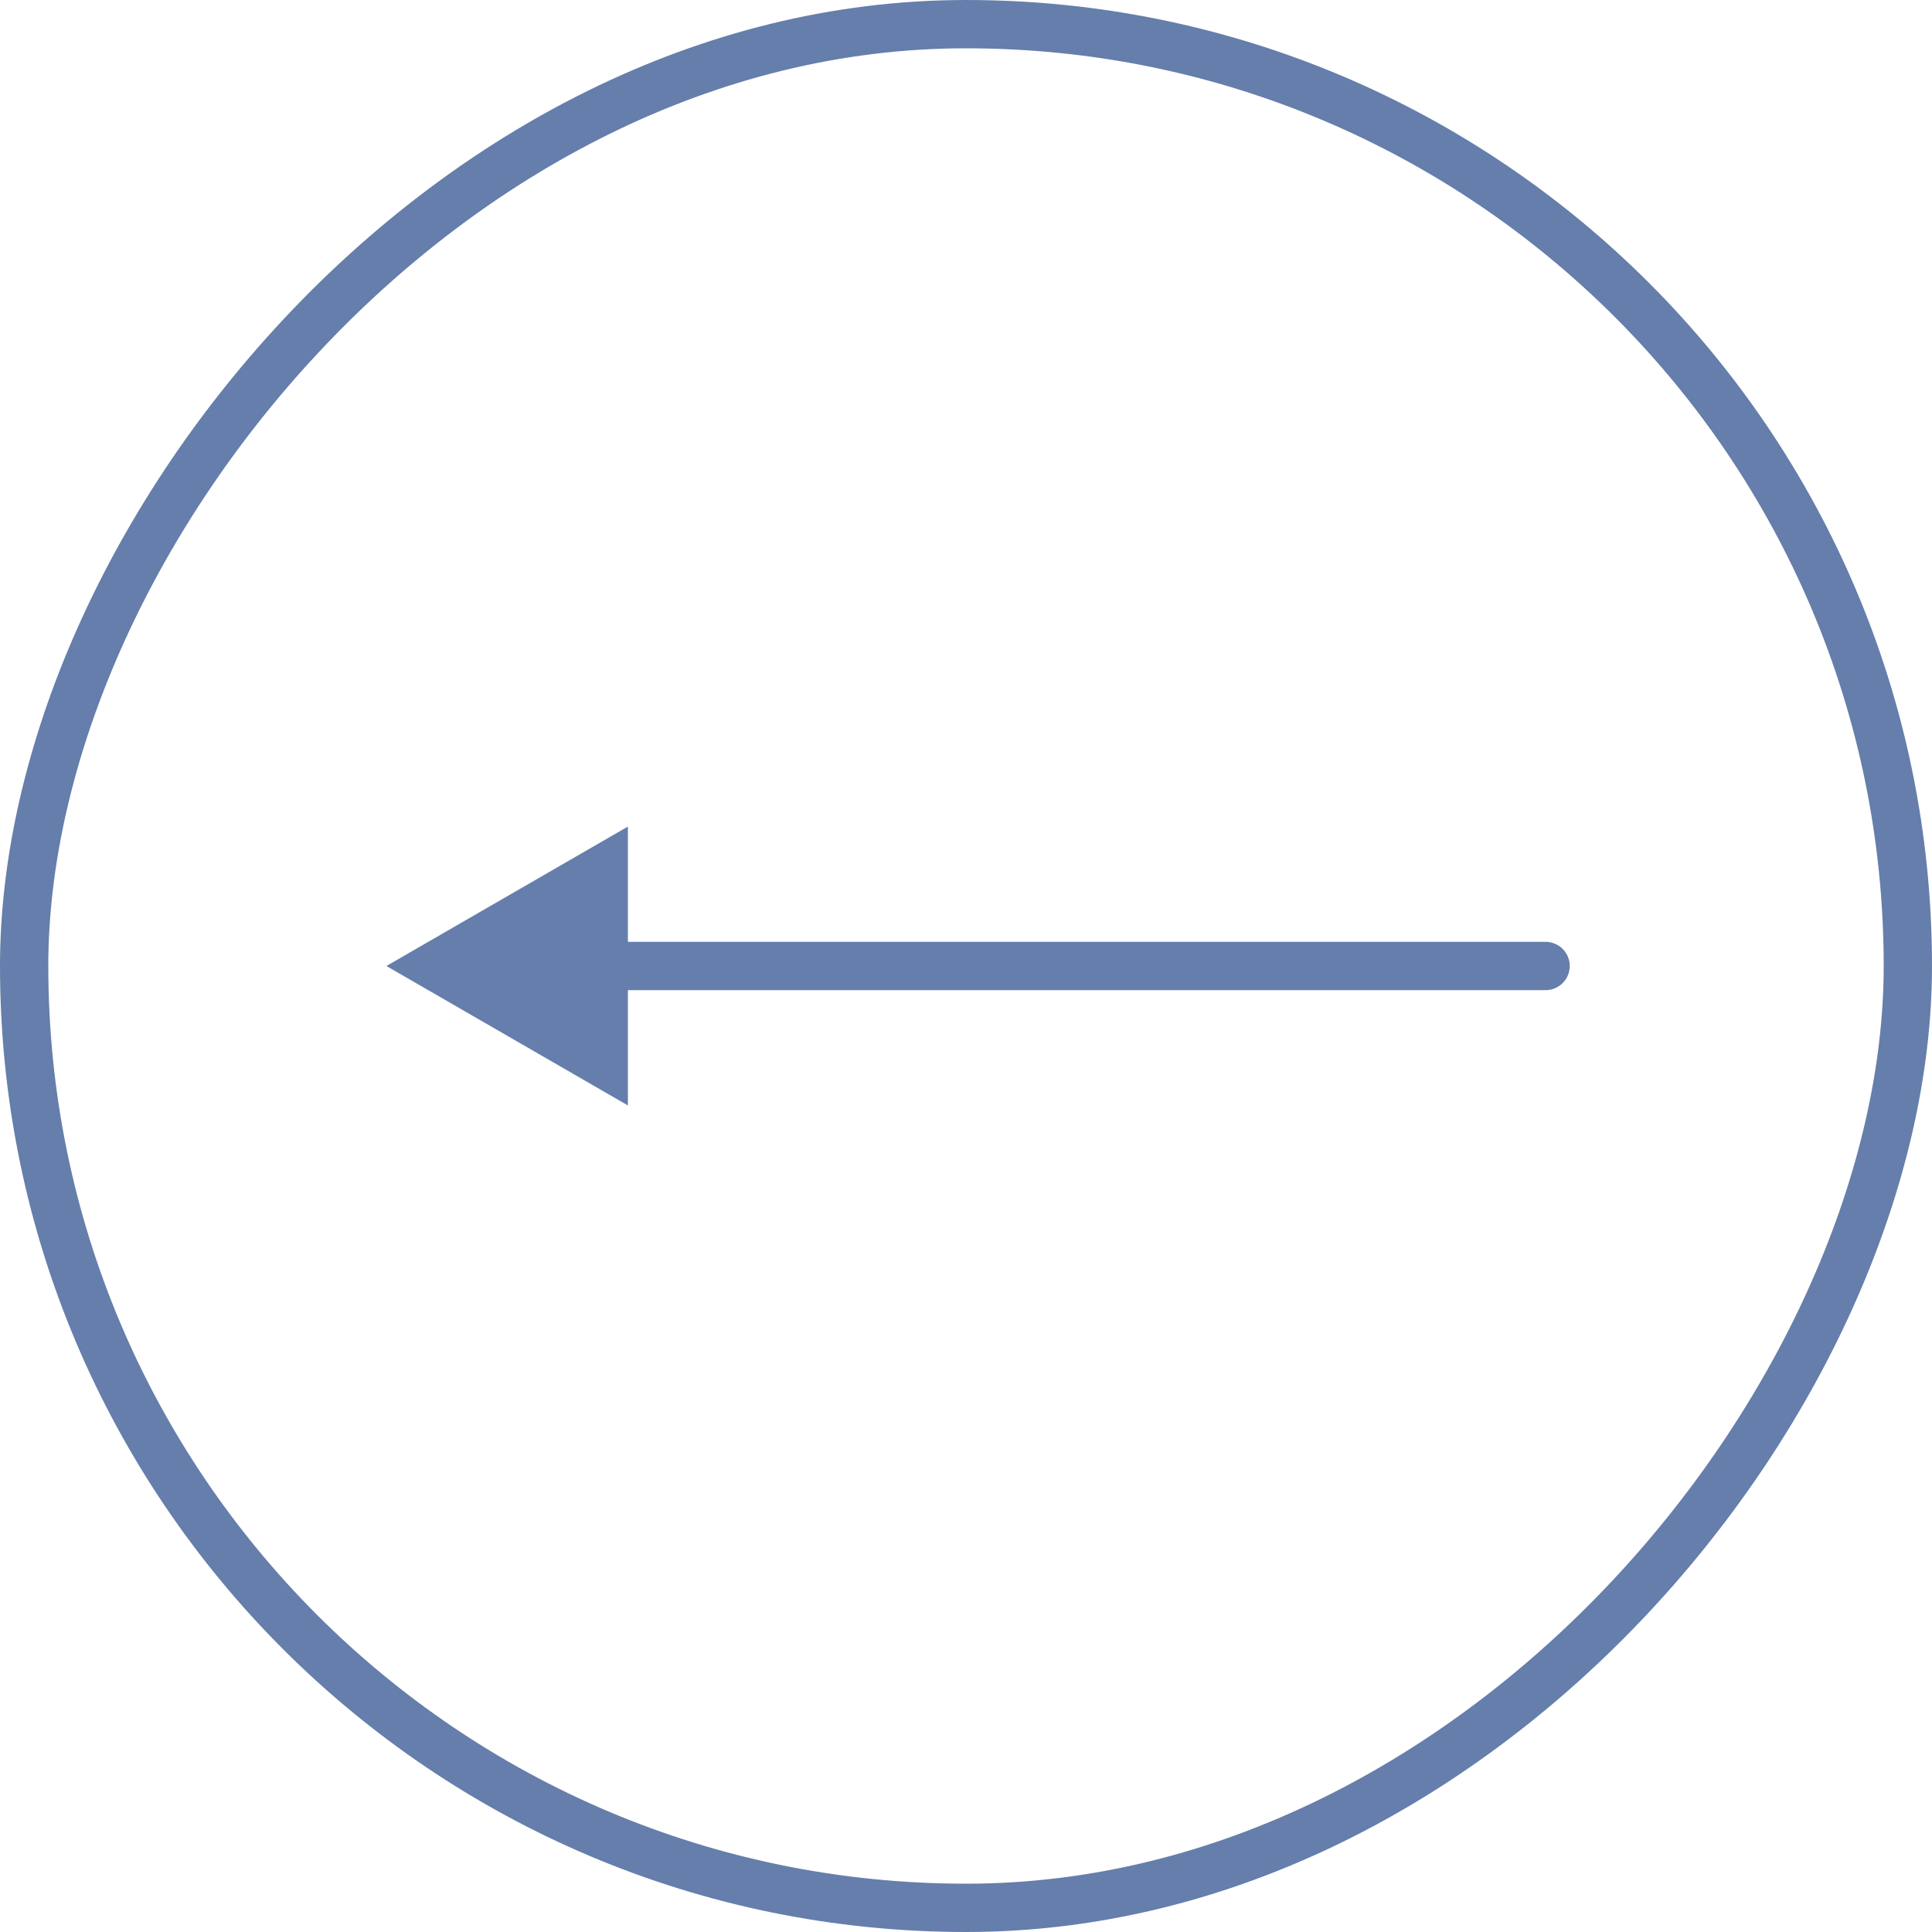
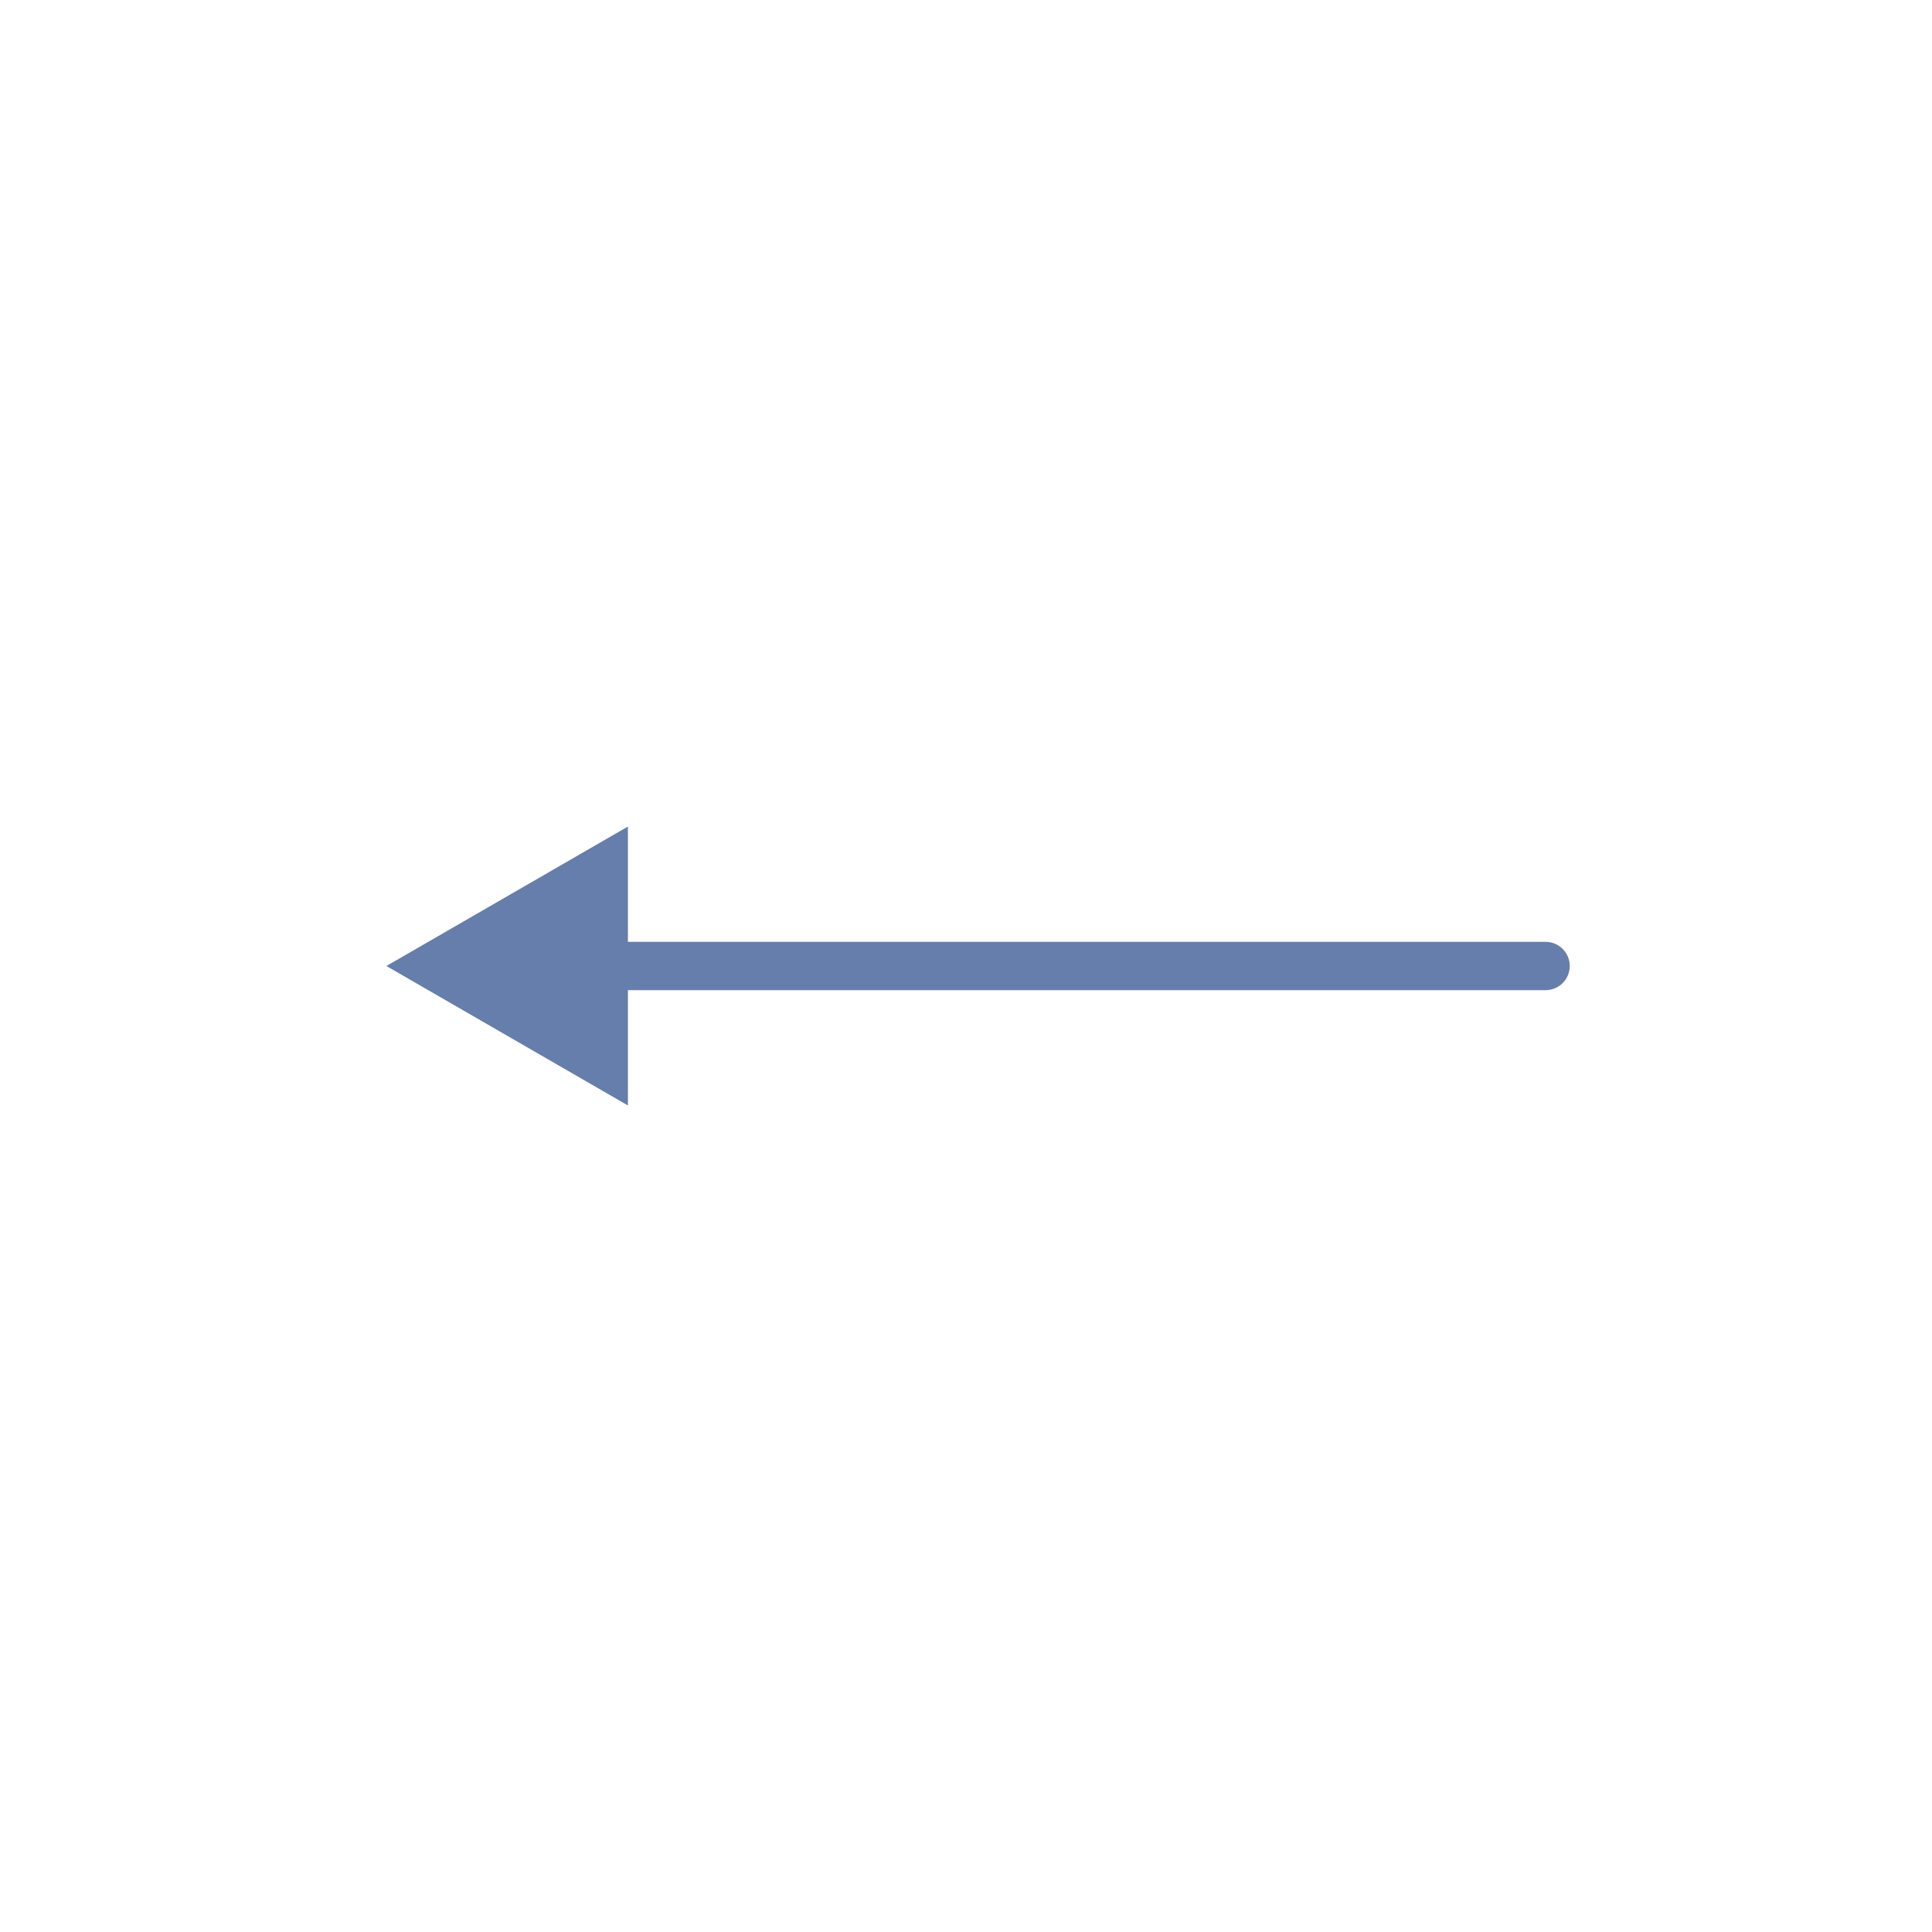
<svg xmlns="http://www.w3.org/2000/svg" width="40" height="40" viewBox="0 0 40 40" fill="none">
-   <rect x="-0.5" y="0.5" width="39" height="39" rx="19.5" transform="matrix(-1 0 0 1 39 0)" stroke="#657EAB" />
-   <path d="M32 19.5C32.276 19.5 32.5 19.724 32.5 20C32.5 20.276 32.276 20.5 32 20.5V19.5ZM8 20L13 17.113V22.887L8 20ZM32 20.5H12.5V19.5H32V20.5Z" fill="#657EAB" />
+   <path d="M32 19.5C32.276 19.5 32.5 19.724 32.5 20C32.5 20.276 32.276 20.5 32 20.5V19.5ZM8 20L13 17.113V22.887L8 20ZM32 20.5H12.5V19.5H32V20.5" fill="#657EAB" />
</svg>